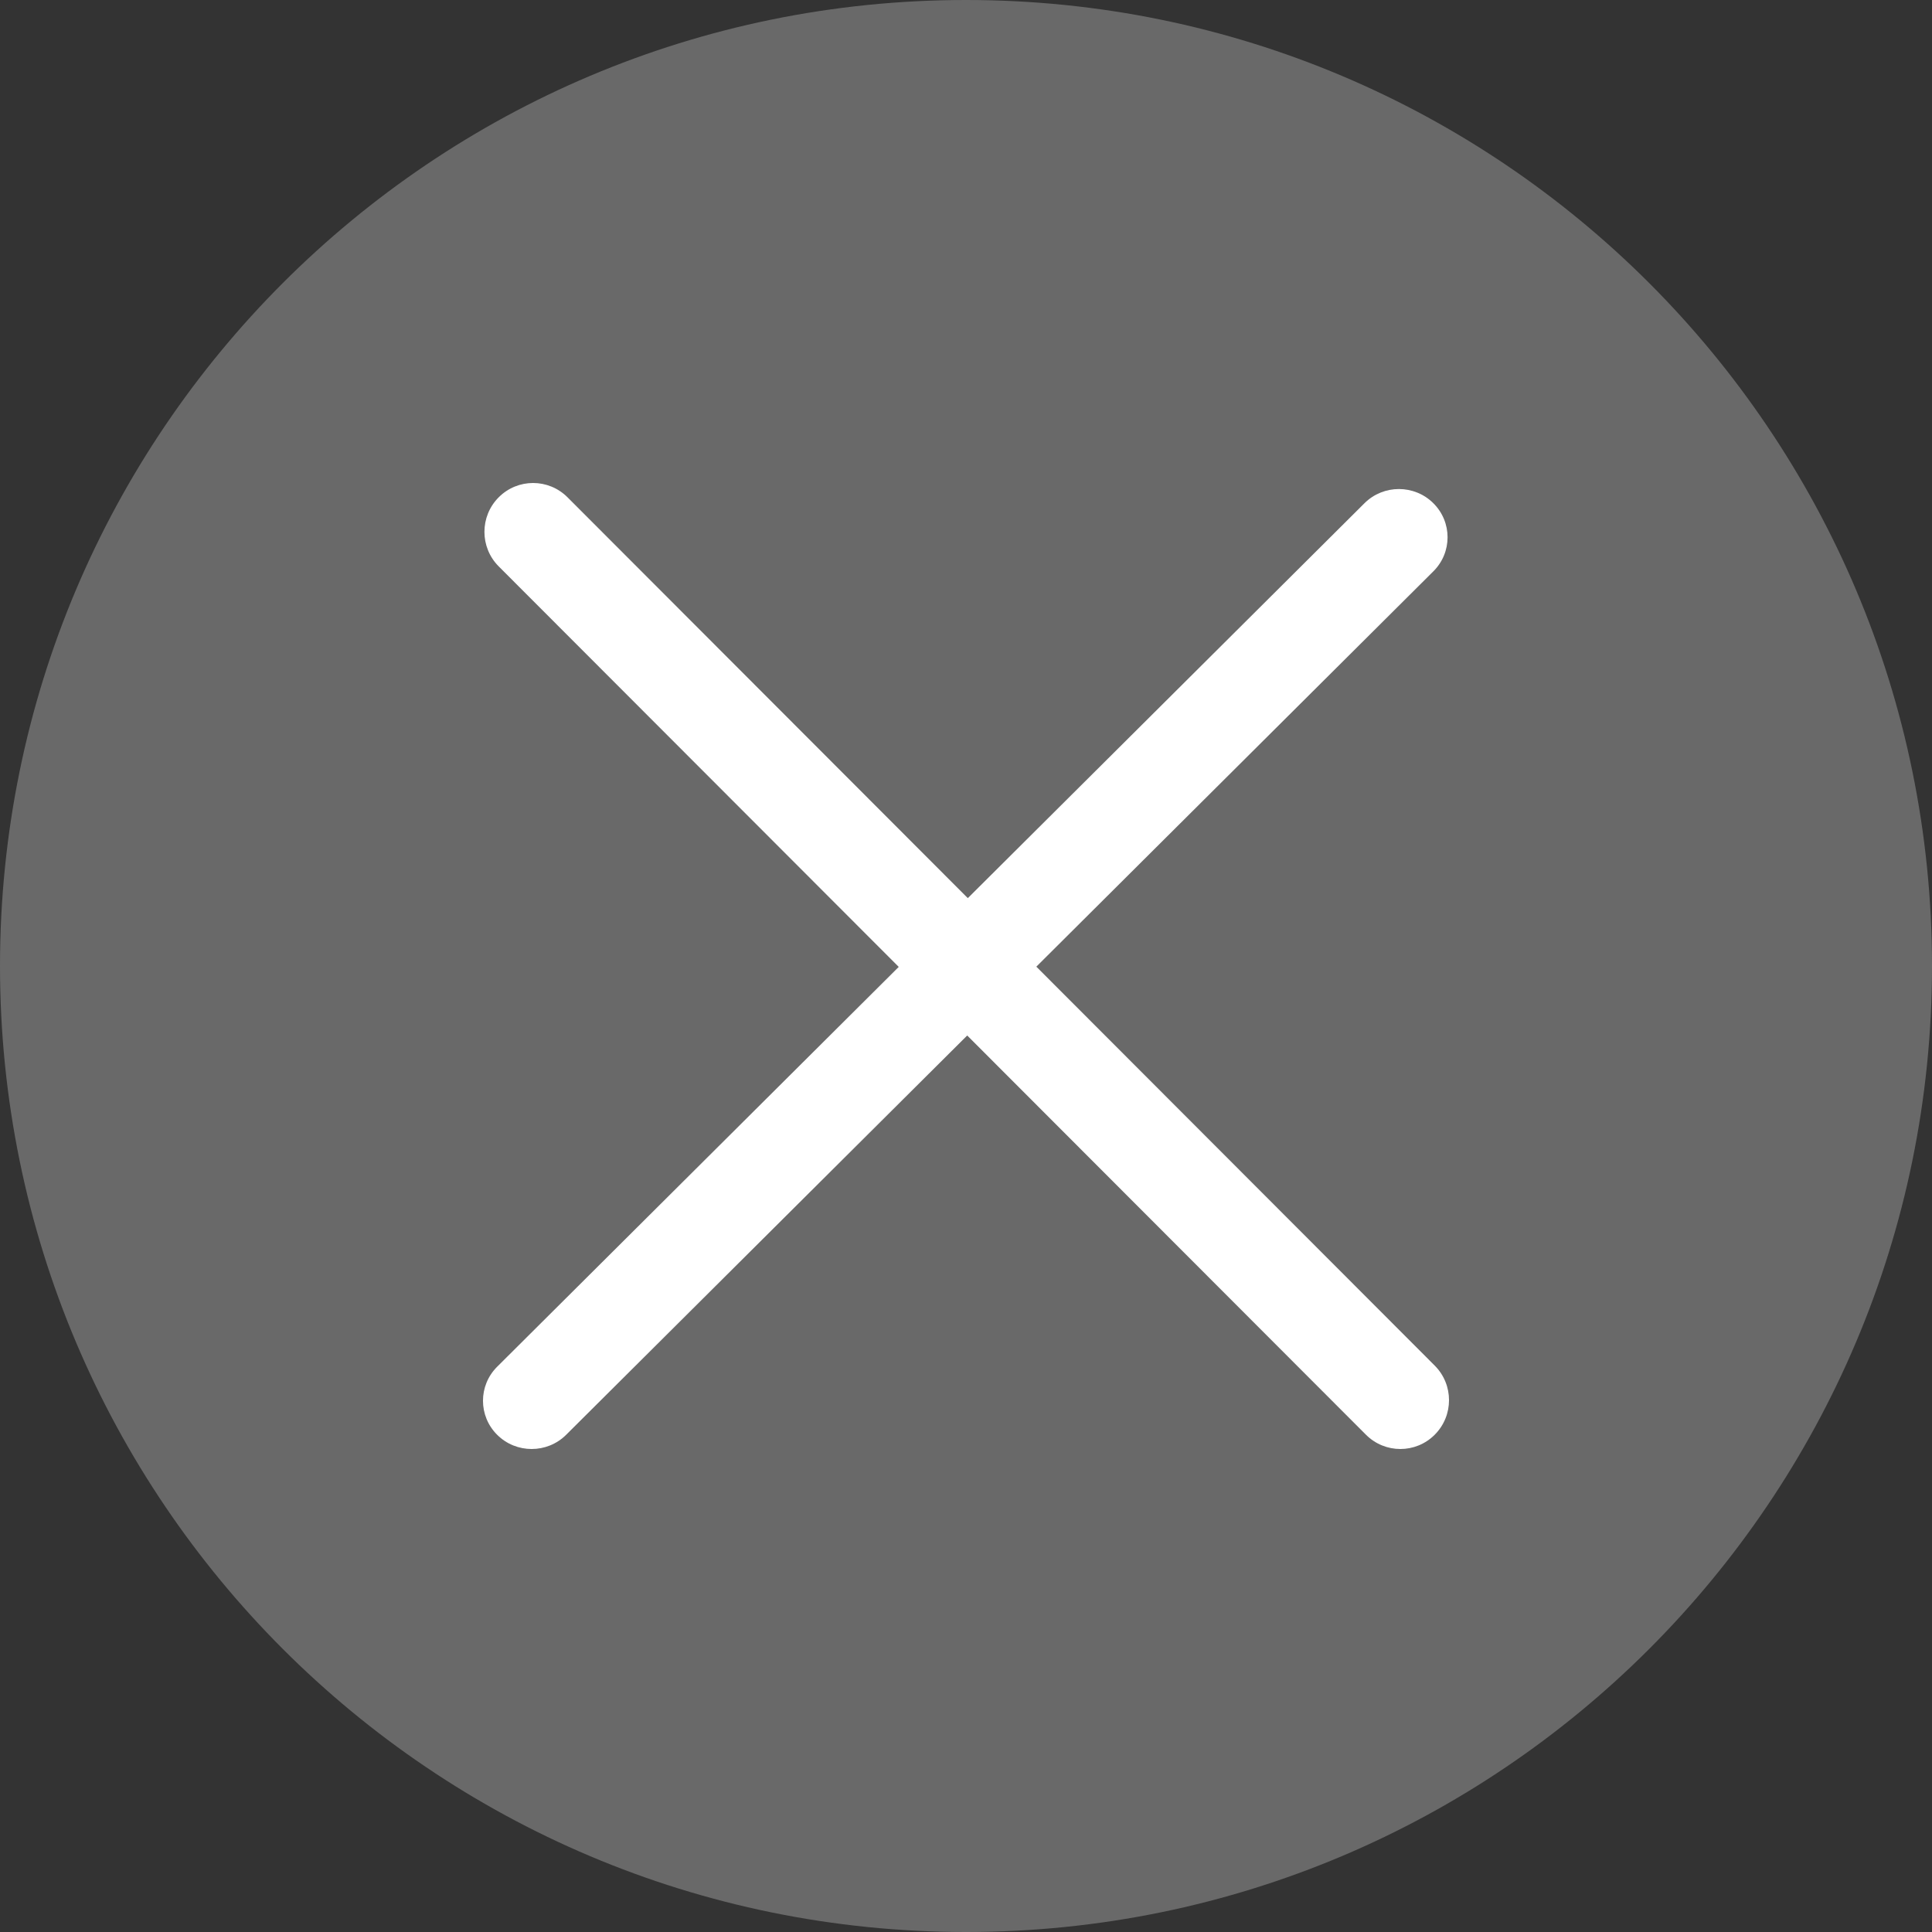
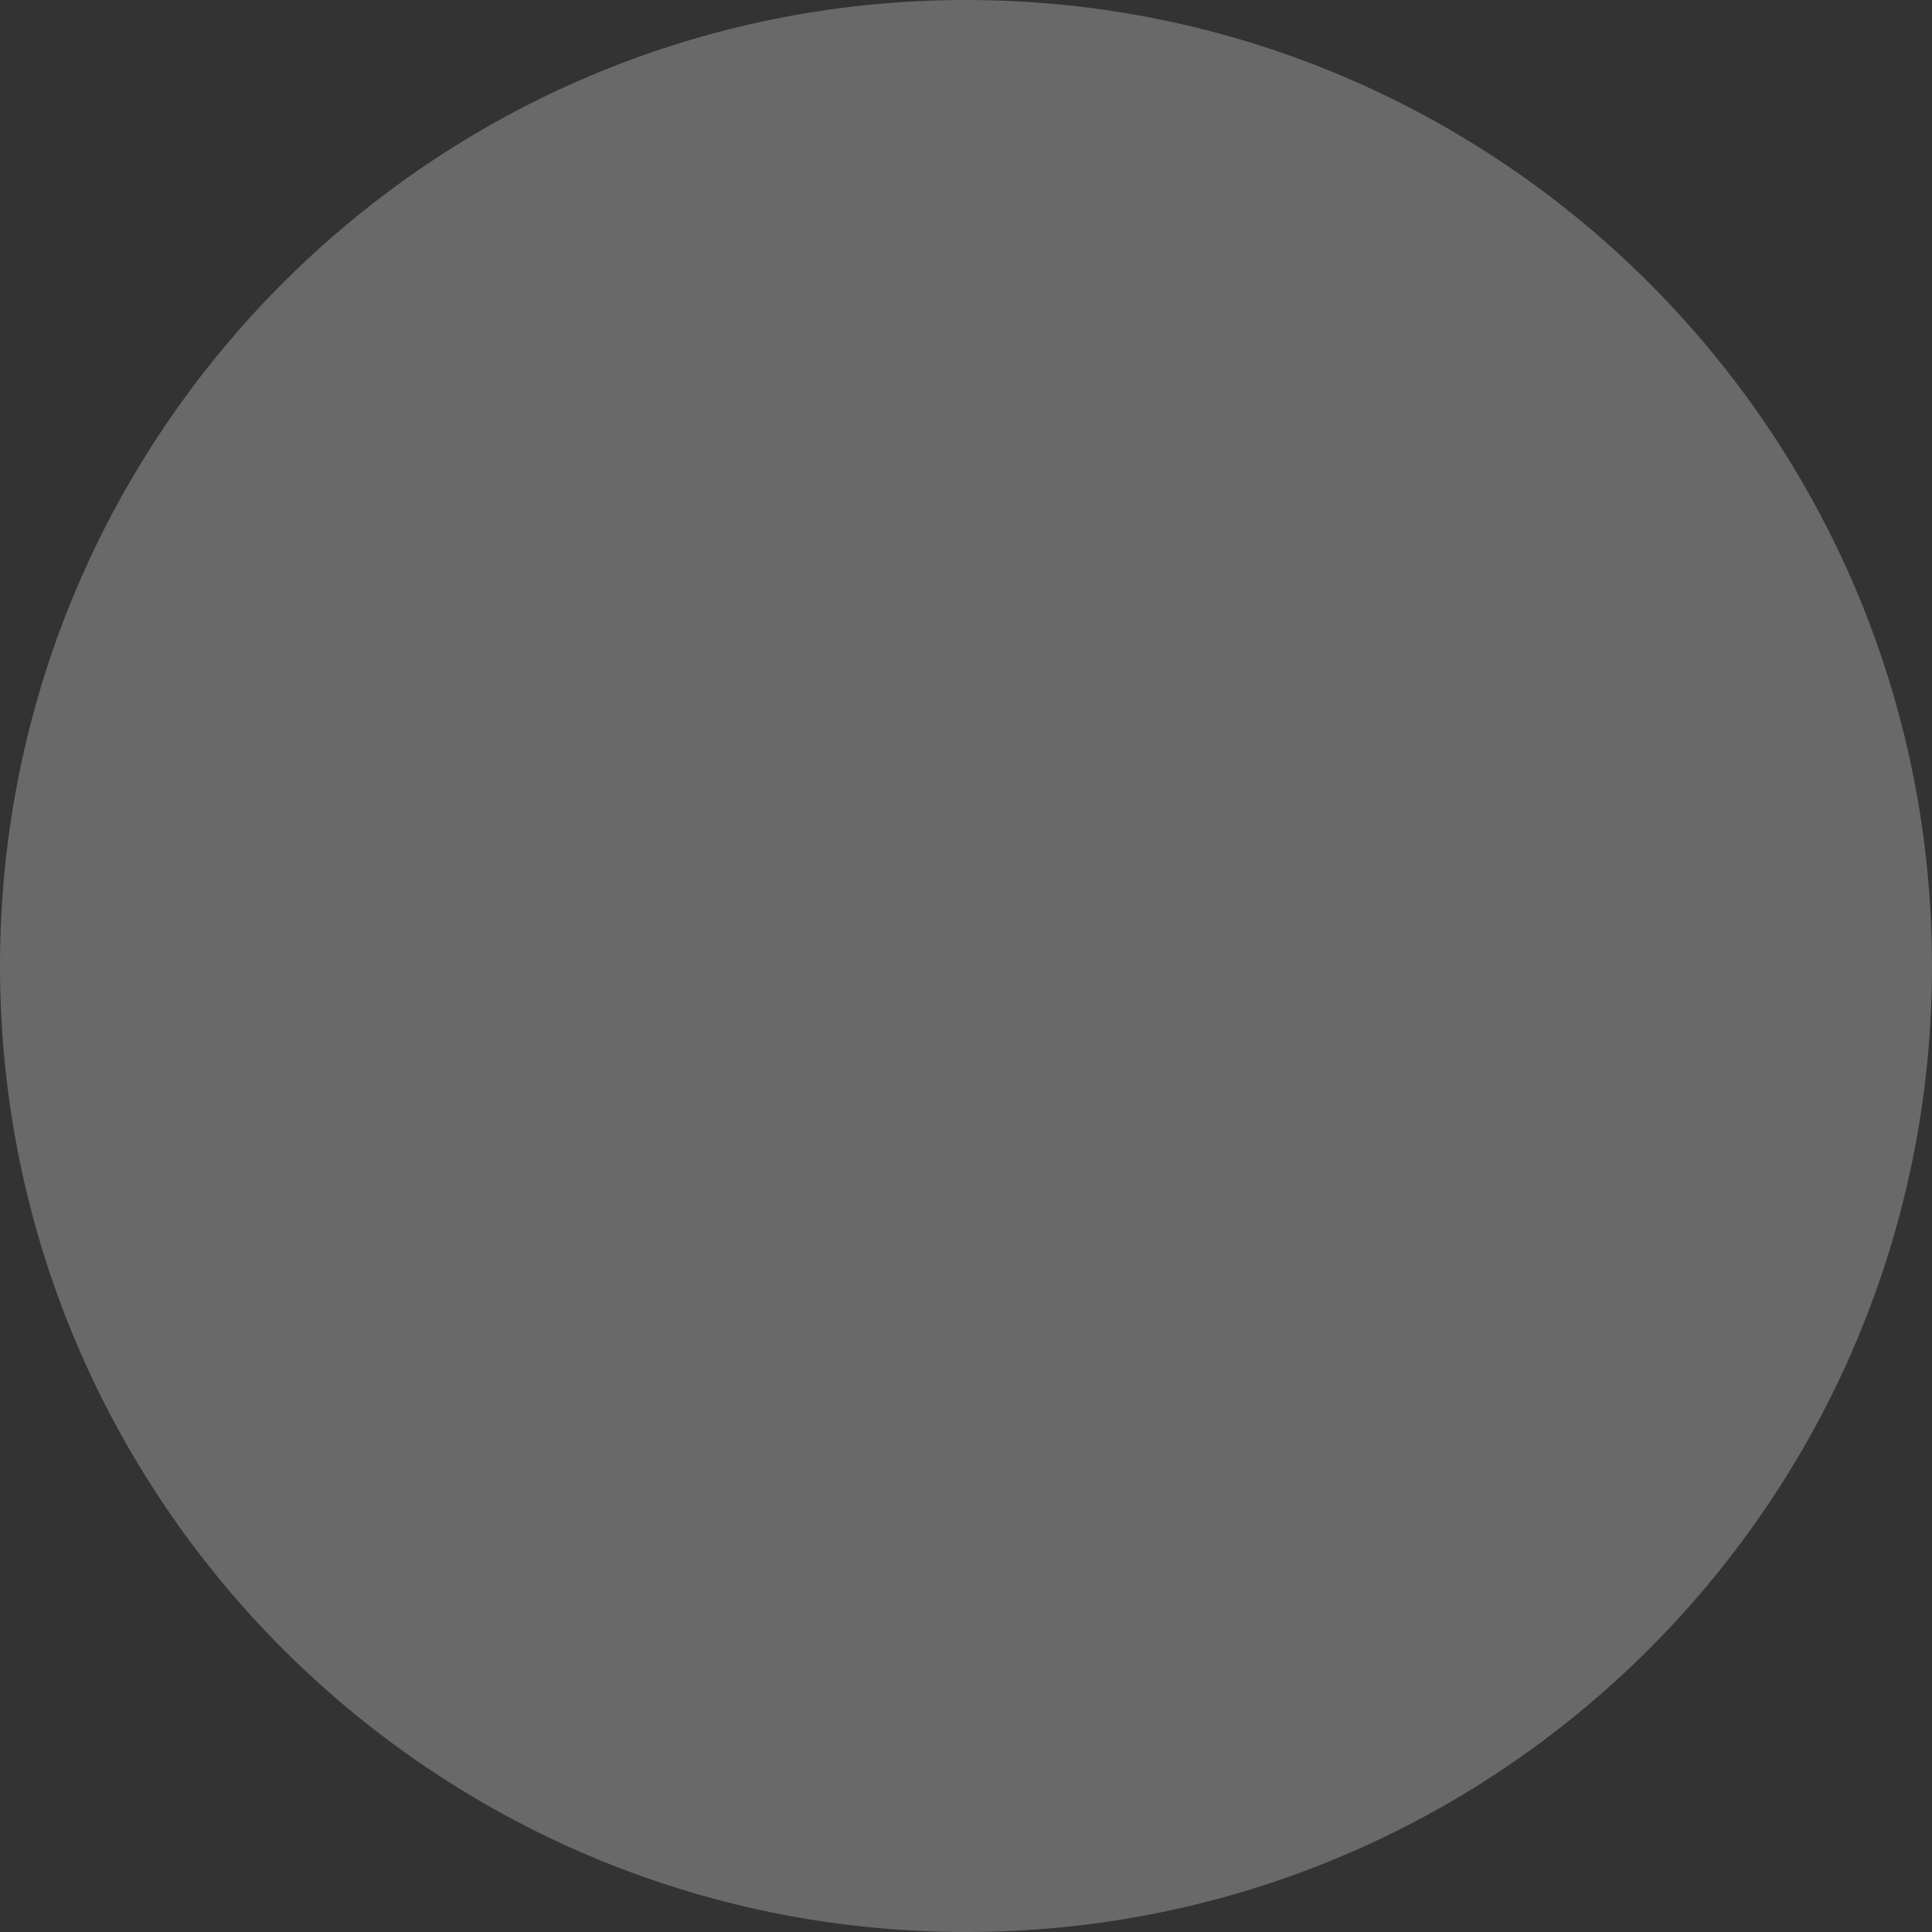
<svg xmlns="http://www.w3.org/2000/svg" width="32" height="32" viewBox="0 0 32 32" fill="none">
  <rect x="0" y="0" width="32" height="32" fill="#333333" stroke="none" />
  <path d="M32 16C32 7.163 24.837 0 16 0V0C7.163 0 0 7.163 0 16V16C0 24.837 7.163 32 16 32V32C24.837 32 32 24.837 32 16V16Z" fill="#696969" />
-   <path d="M17.165 16.011L23.74 9.464C24.055 9.152 24.055 8.646 23.74 8.334C23.426 8.022 22.915 8.022 22.601 8.334L16.03 14.876L9.4 8.237C9.085 7.921 8.574 7.921 8.26 8.237C7.945 8.553 7.945 9.065 8.26 9.381L14.886 16.015L8.236 22.636C7.921 22.948 7.921 23.454 8.236 23.766C8.55 24.078 9.061 24.078 9.376 23.766L16.02 17.151L22.624 23.763C22.939 24.079 23.45 24.079 23.764 23.763C24.079 23.447 24.079 22.935 23.764 22.619L17.165 16.011Z" fill="white" />
</svg>